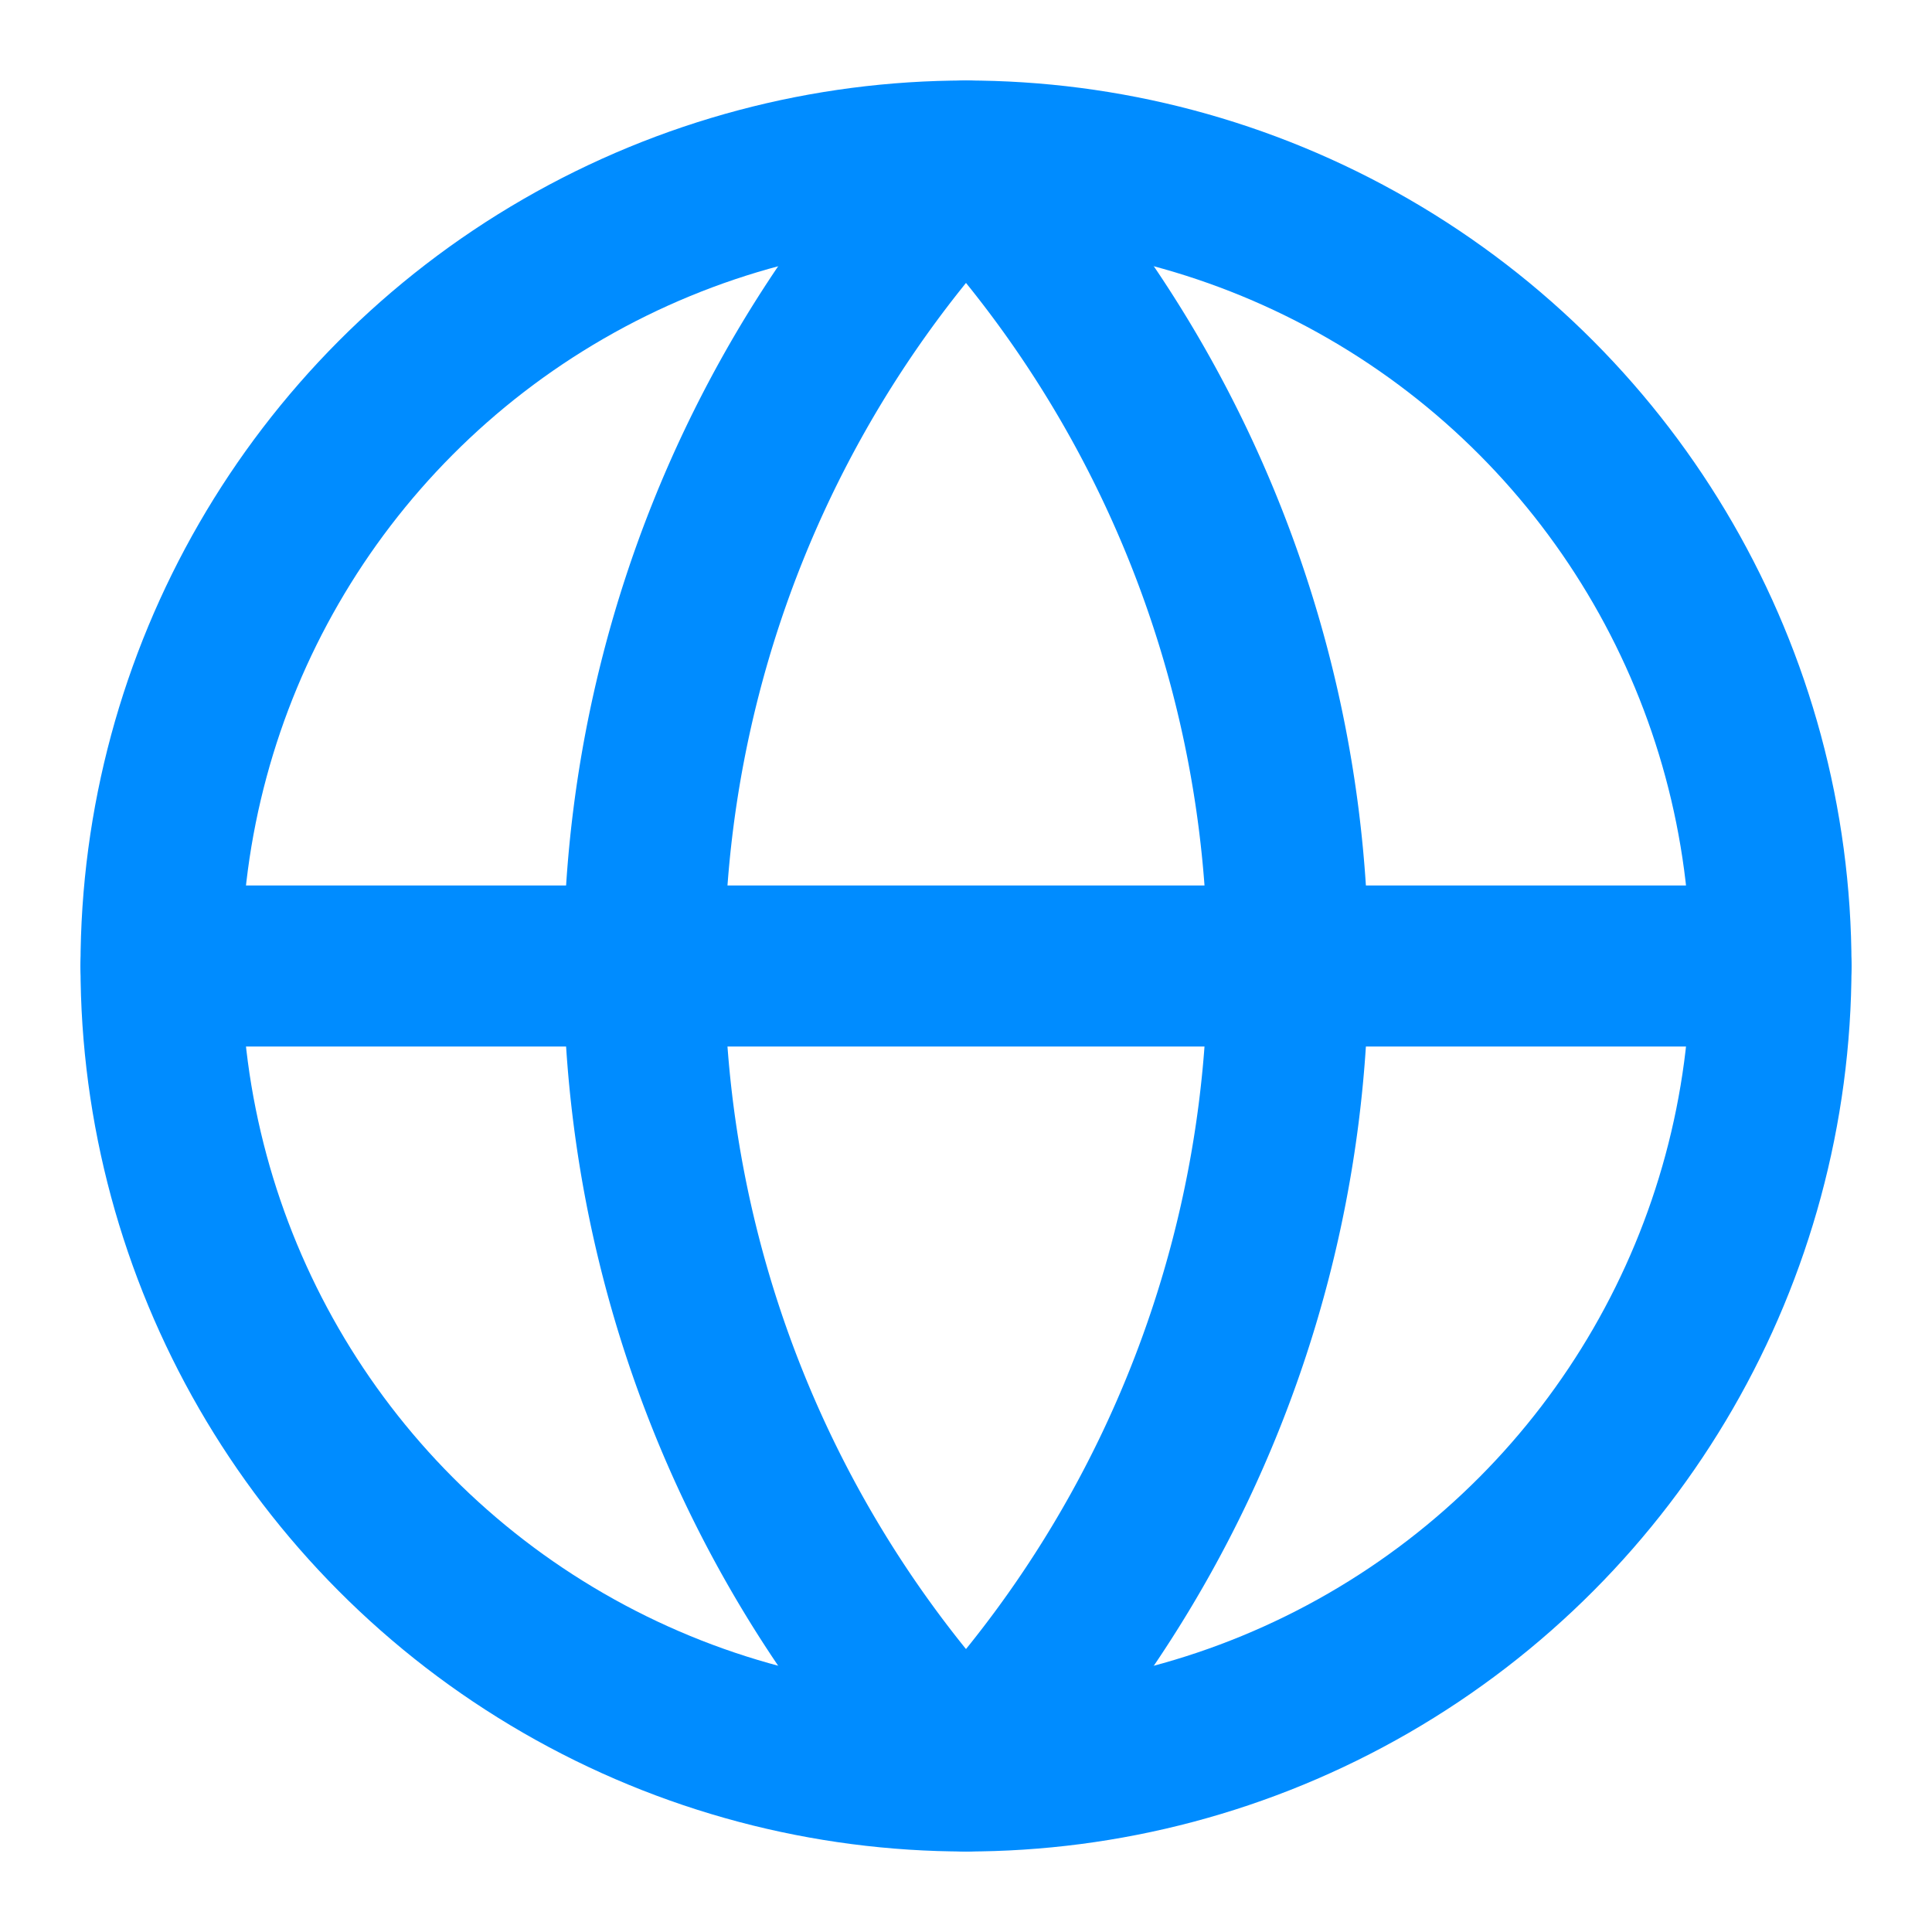
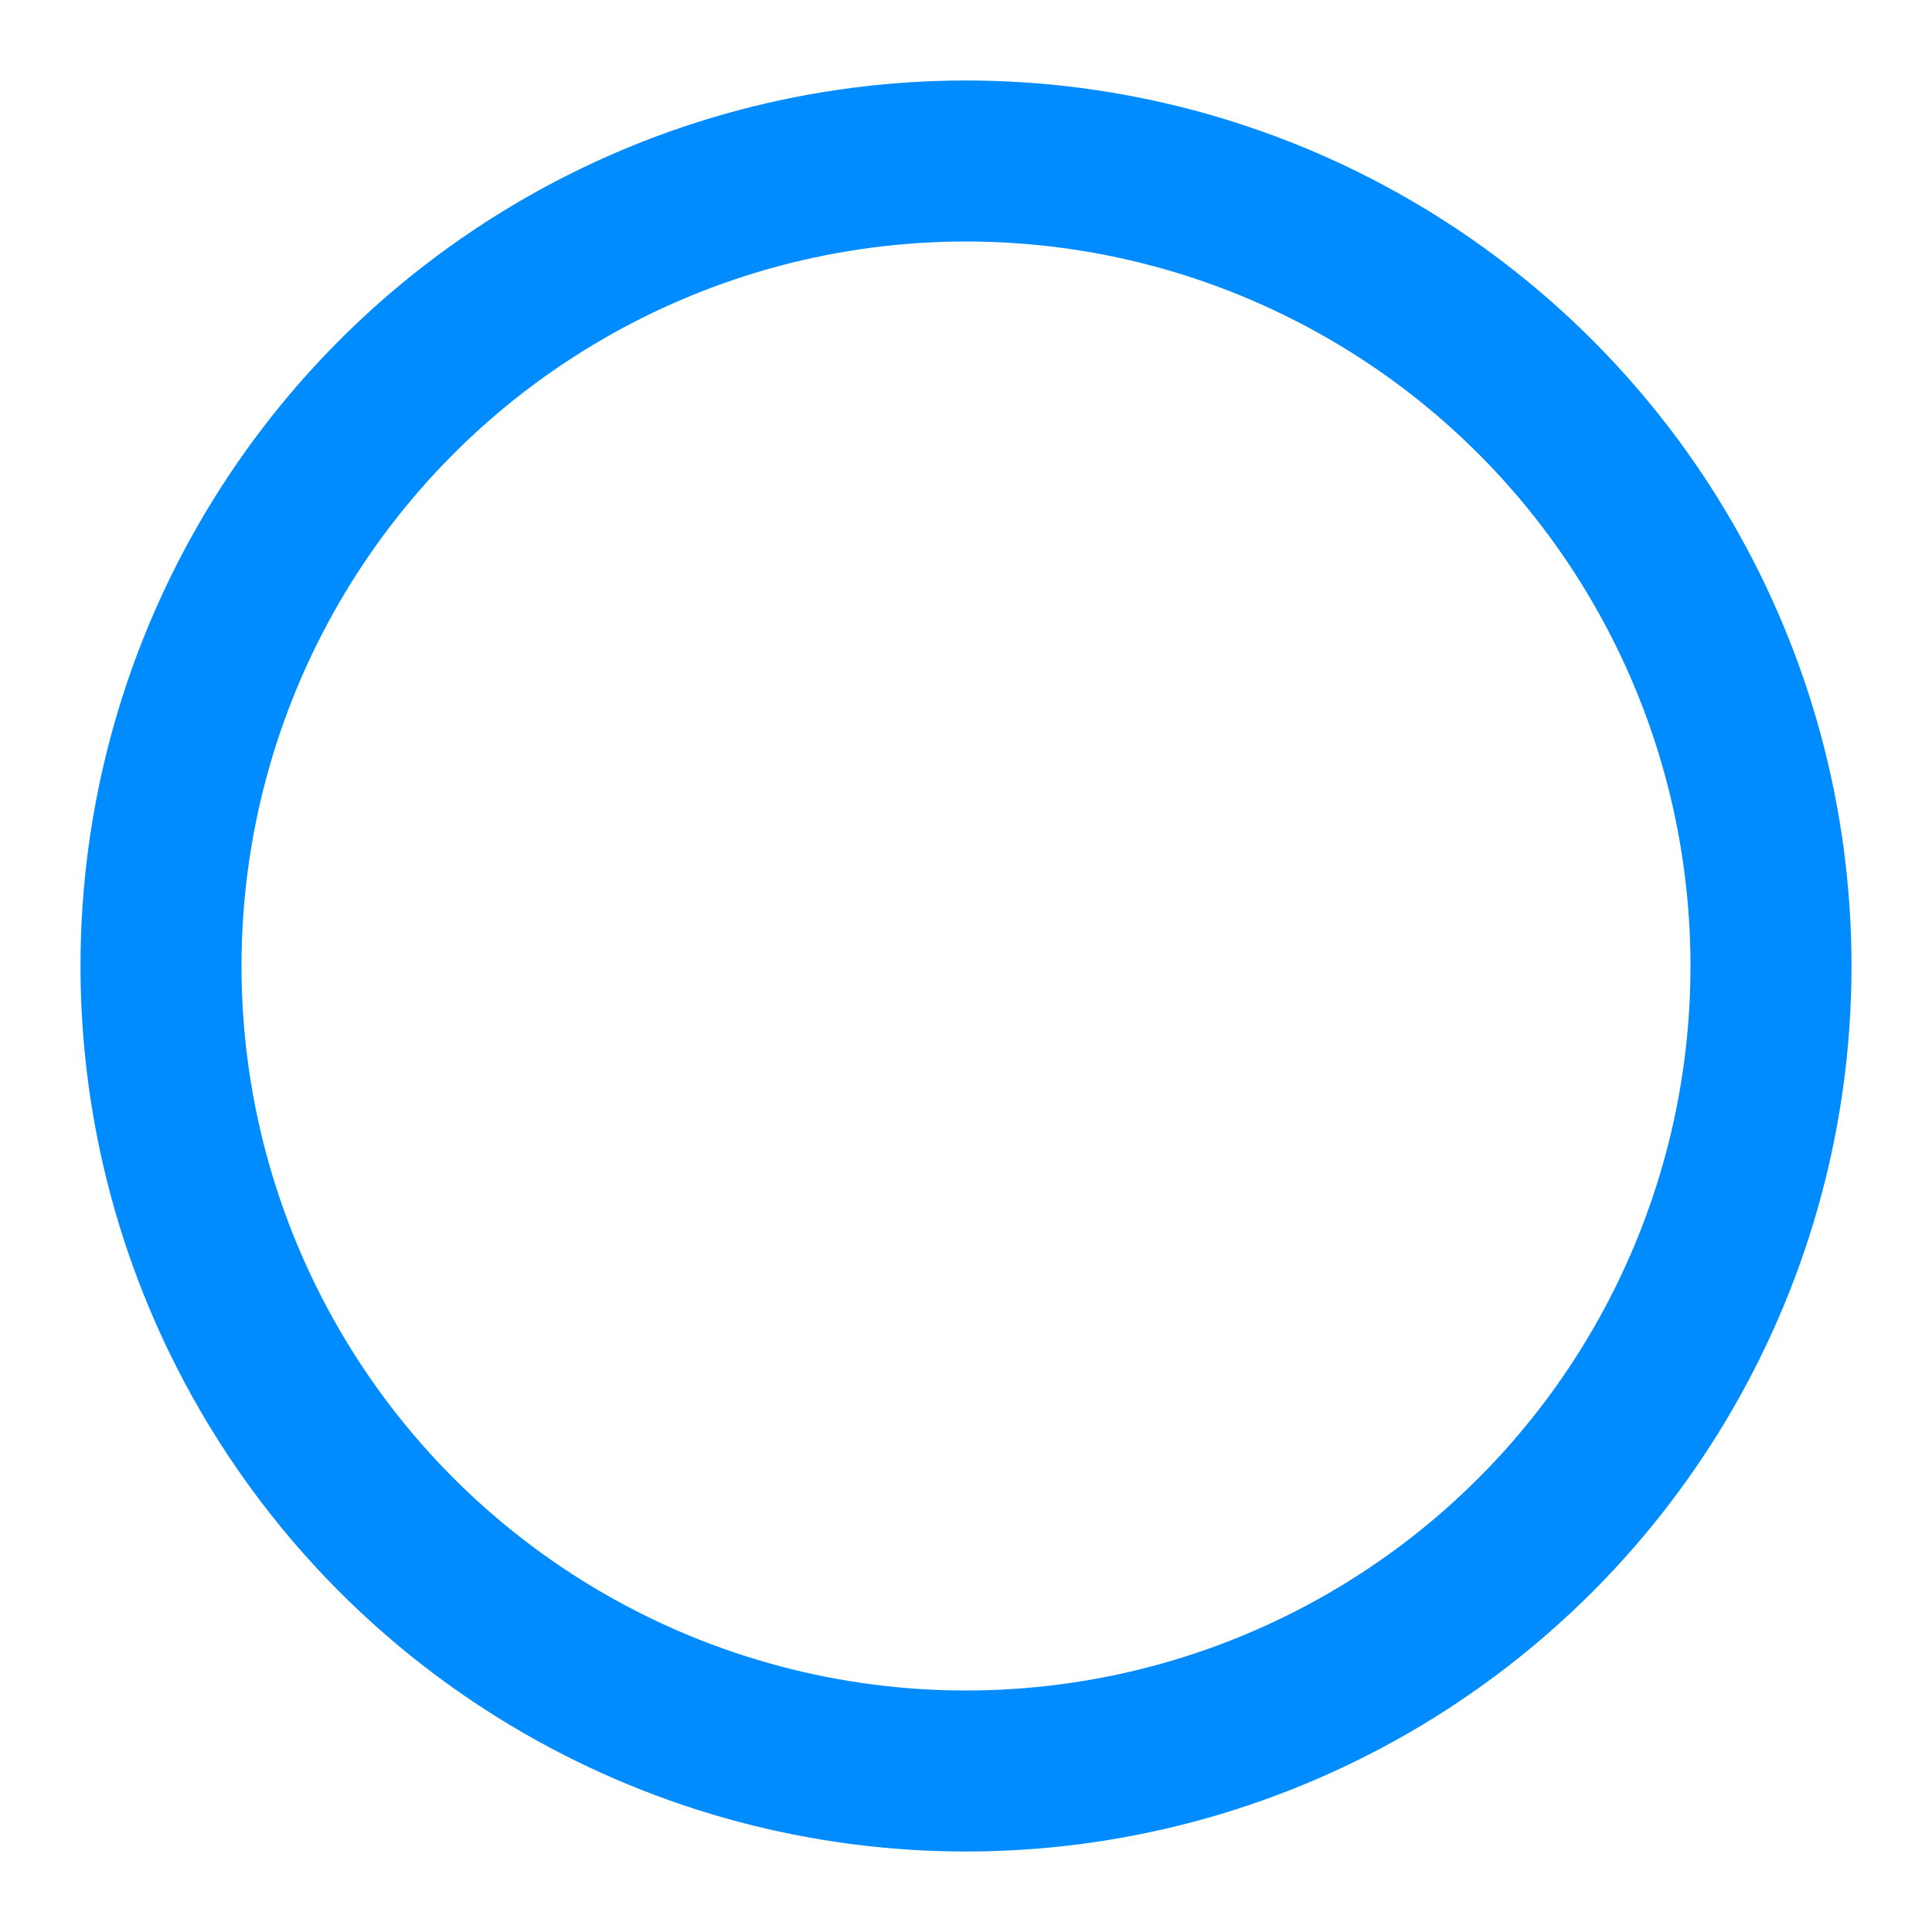
<svg xmlns="http://www.w3.org/2000/svg" width="40" height="40" viewBox="0 0 24 24" fill="none" stroke="#008cff" stroke-width="2" stroke-linecap="round" stroke-linejoin="round" class="lucide lucide-globe text-omichat-teal" data-lov-id="src/components/Benefits.tsx:44:12" data-lov-name="Globe" data-component-path="src/components/Benefits.tsx" data-component-line="44" data-component-file="Benefits.tsx" data-component-name="Globe" data-component-content="%7B%22className%22%3A%22text-omichat-teal%22%7D">
  <circle cx="12" cy="12" r="10" />
-   <path d="M12 2a14.5 14.5 0 0 0 0 20 14.5 14.5 0 0 0 0-20" />
-   <path d="M2 12h20" />
</svg>